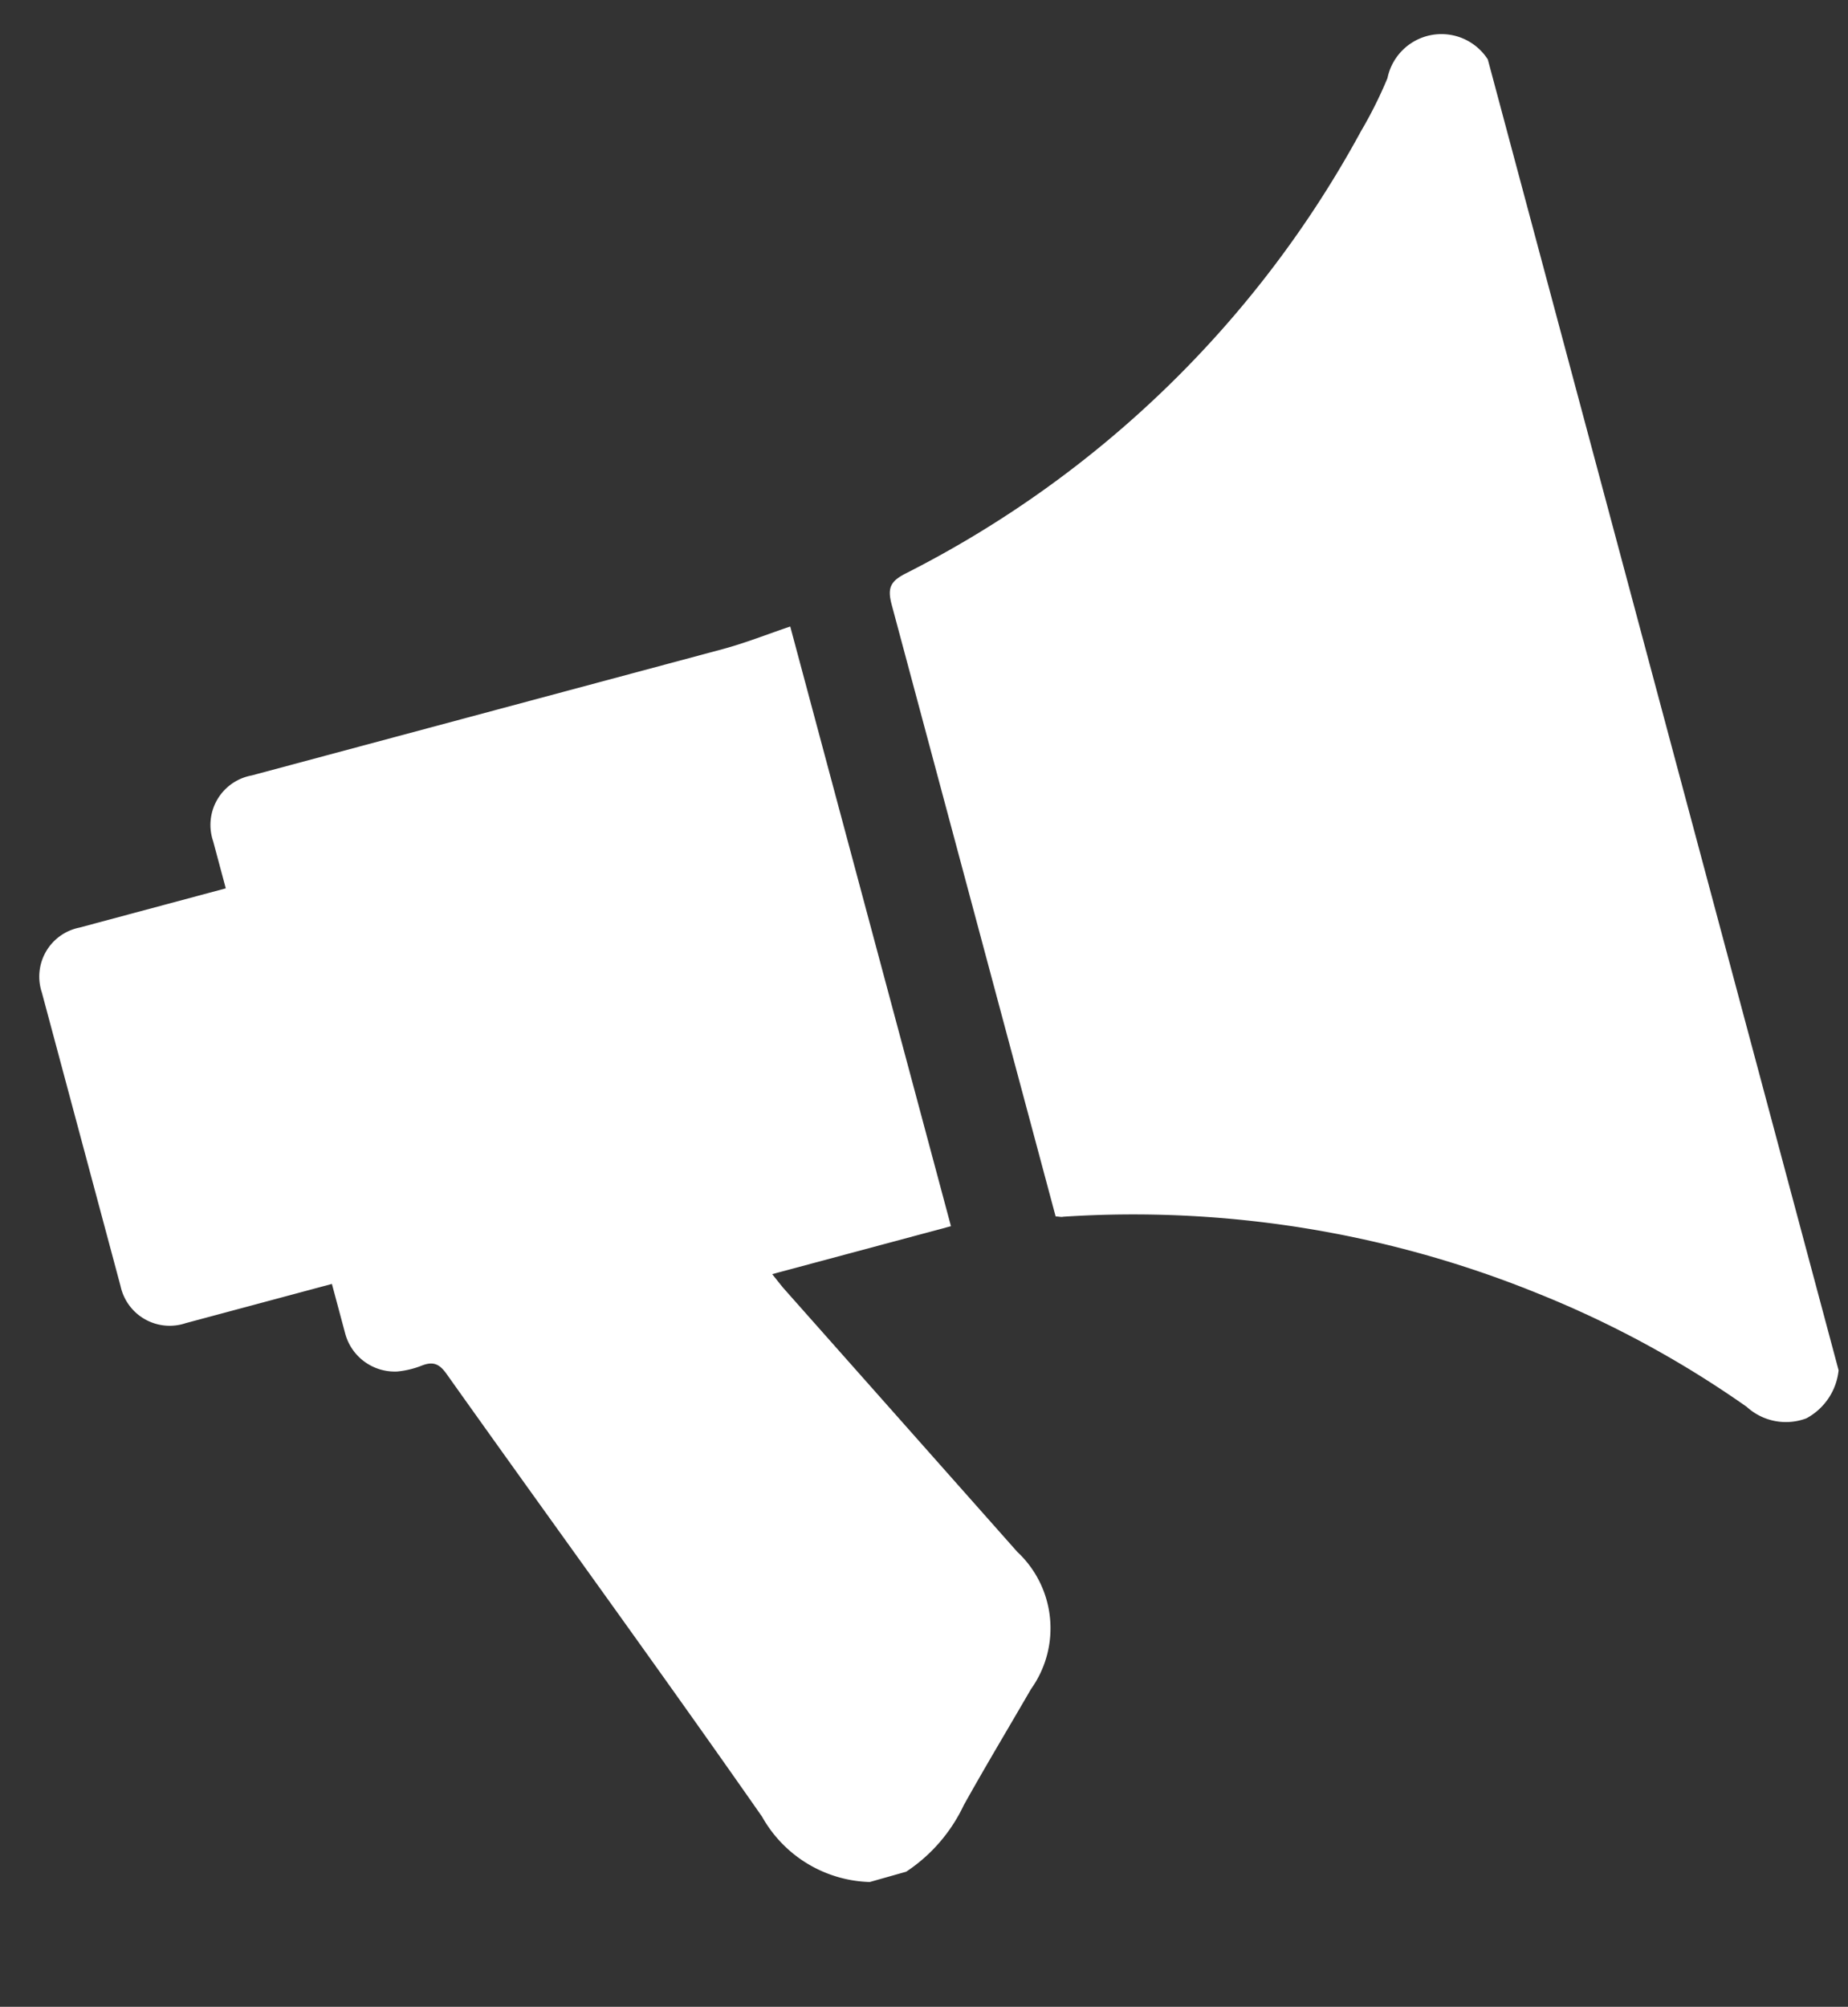
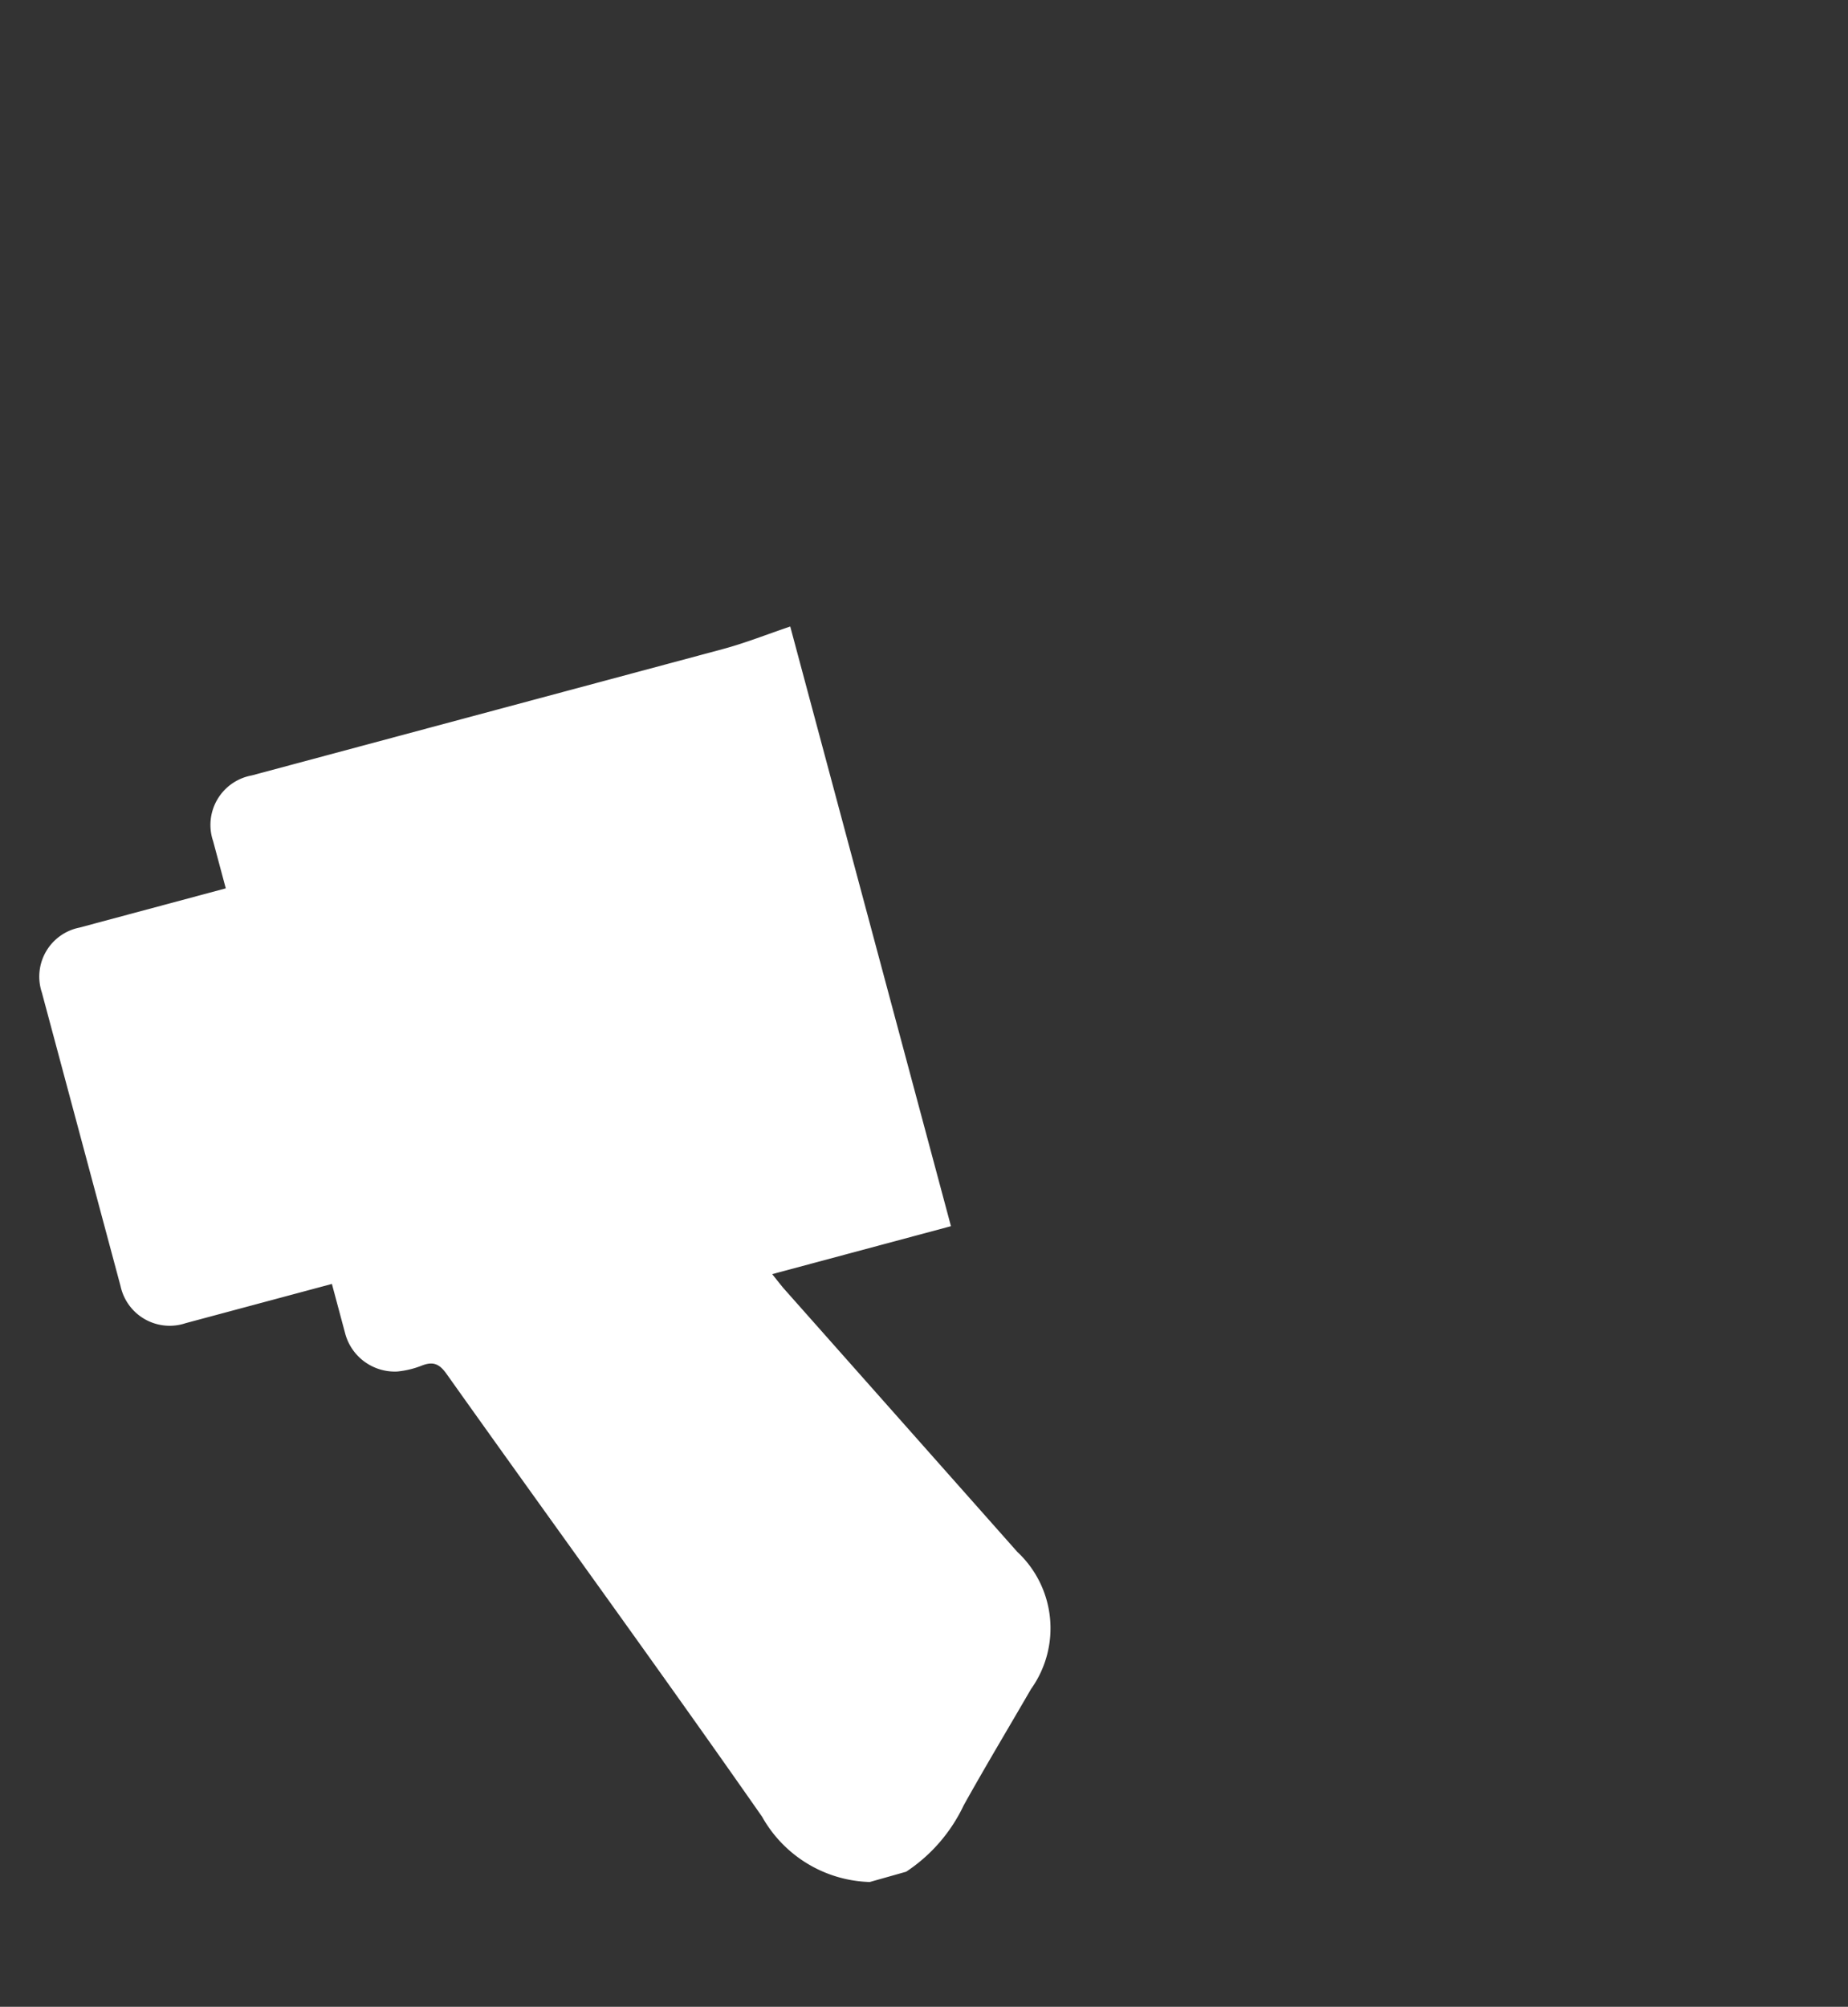
<svg xmlns="http://www.w3.org/2000/svg" width="17.976" height="19.513" viewBox="0 0 17.976 19.513">
  <rect x="0" y="0" width="17.976" height="19.513" fill="#333333" stroke="none" />
  <g id="Groupe_7715" data-name="Groupe 7715" transform="matrix(0.966, -0.259, 0.259, 0.966, 877.84, -689.742)">
-     <path id="Tracé_6339" data-name="Tracé 6339" d="M-734.2,456.325a.6.6,0,0,1-.424.37.565.565,0,0,1-.531-.258,10,10,0,0,0-1.689-1.6,10.451,10.451,0,0,0-4.253-1.907c-.02,0-.038-.012-.071-.022v-.184c0-1.991,0-3.982,0-5.973,0-.168.046-.223.208-.258a10.36,10.36,0,0,0,5.394-3.008,4.159,4.159,0,0,0,.381-.43.536.536,0,0,1,.99.077Z" transform="translate(-278.371)" fill="#fff" />
    <path id="Tracé_6340" data-name="Tracé 6340" d="M-1022.961,581.154a1.241,1.241,0,0,1-.847-.884c-.6-1.655-1.235-3.3-1.849-4.952-.042-.114-.094-.154-.21-.142a.877.877,0,0,1-.248-.006.5.5,0,0,1-.393-.477c0-.165,0-.329,0-.51h-.32c-.384,0-.767,0-1.151,0a.489.489,0,0,1-.52-.512q0-1.478,0-2.955a.486.486,0,0,1,.516-.515c.435,0,.871,0,1.306,0h.168c0-.167,0-.321,0-.475a.489.489,0,0,1,.527-.52c1.581,0,3.162,0,4.743,0,.227,0,.454-.027.692-.042V575.2h-1.8c.021.048.043.1.069.157l1.534,3.068a1.016,1.016,0,0,1-.216,1.323c-.308.307-.622.61-.925.922a1.585,1.585,0,0,1-.708.479Z" transform="translate(0 -122.464)" fill="#fff" />
  </g>
</svg>